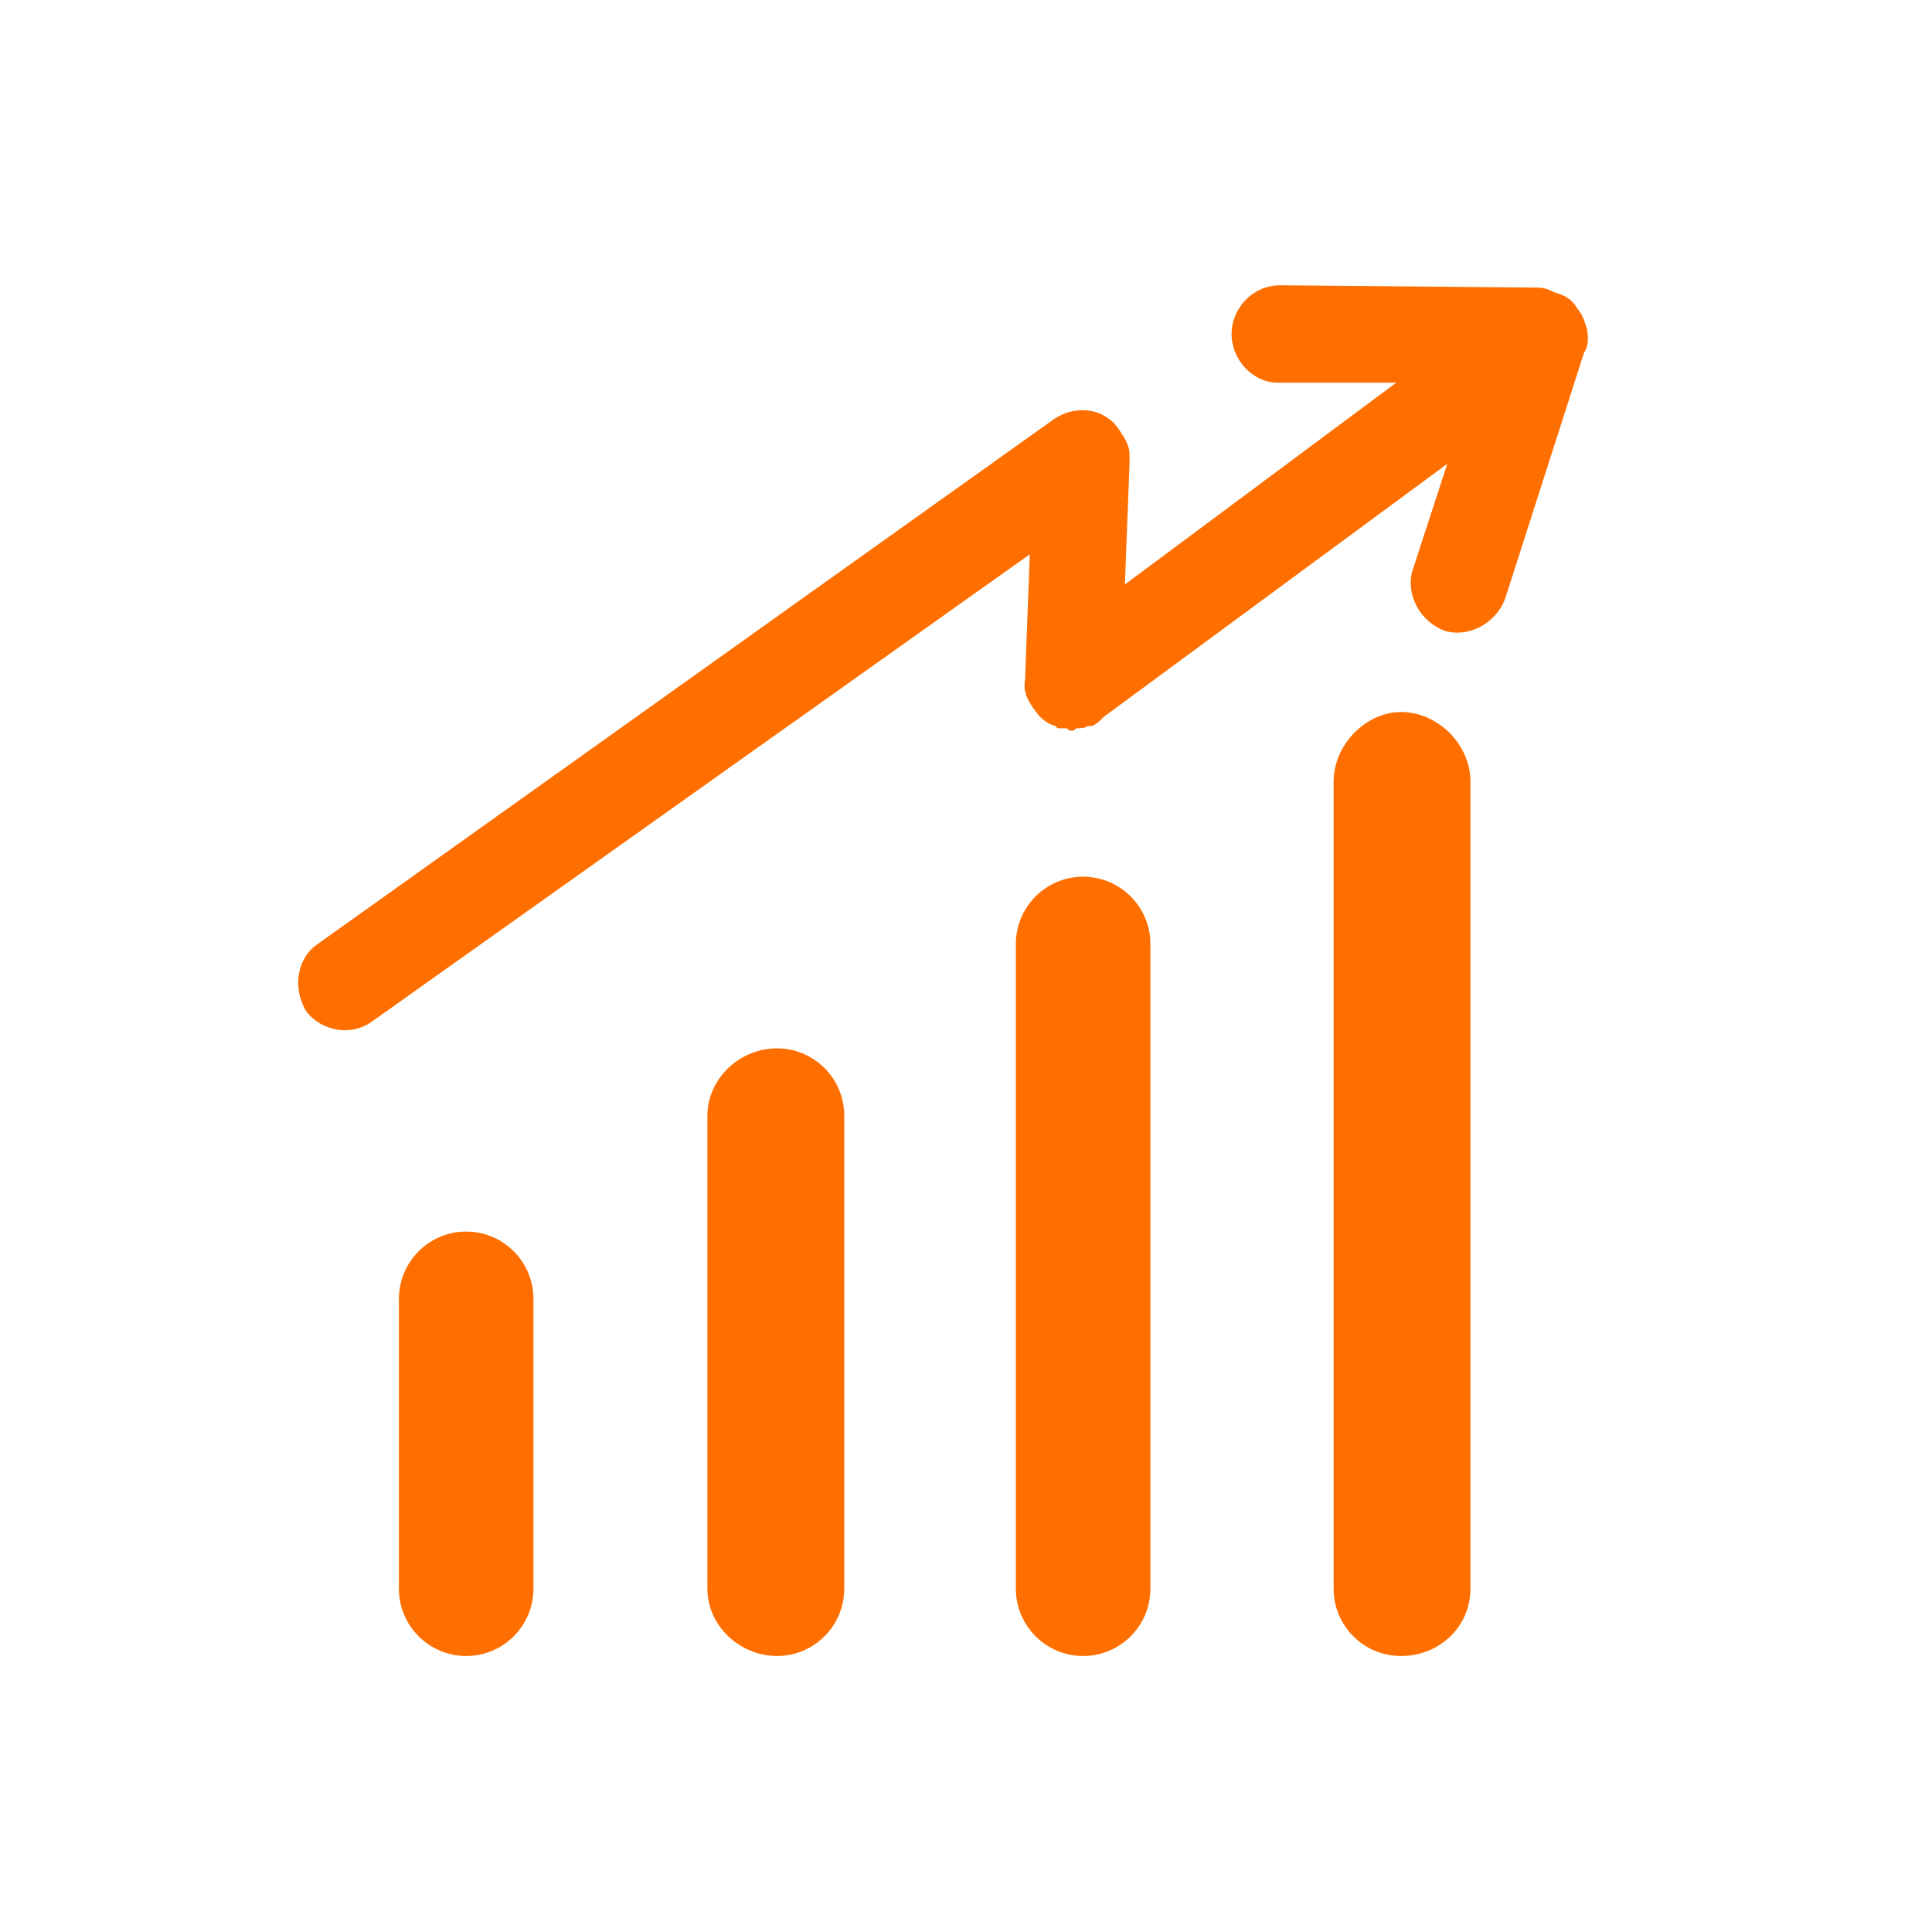
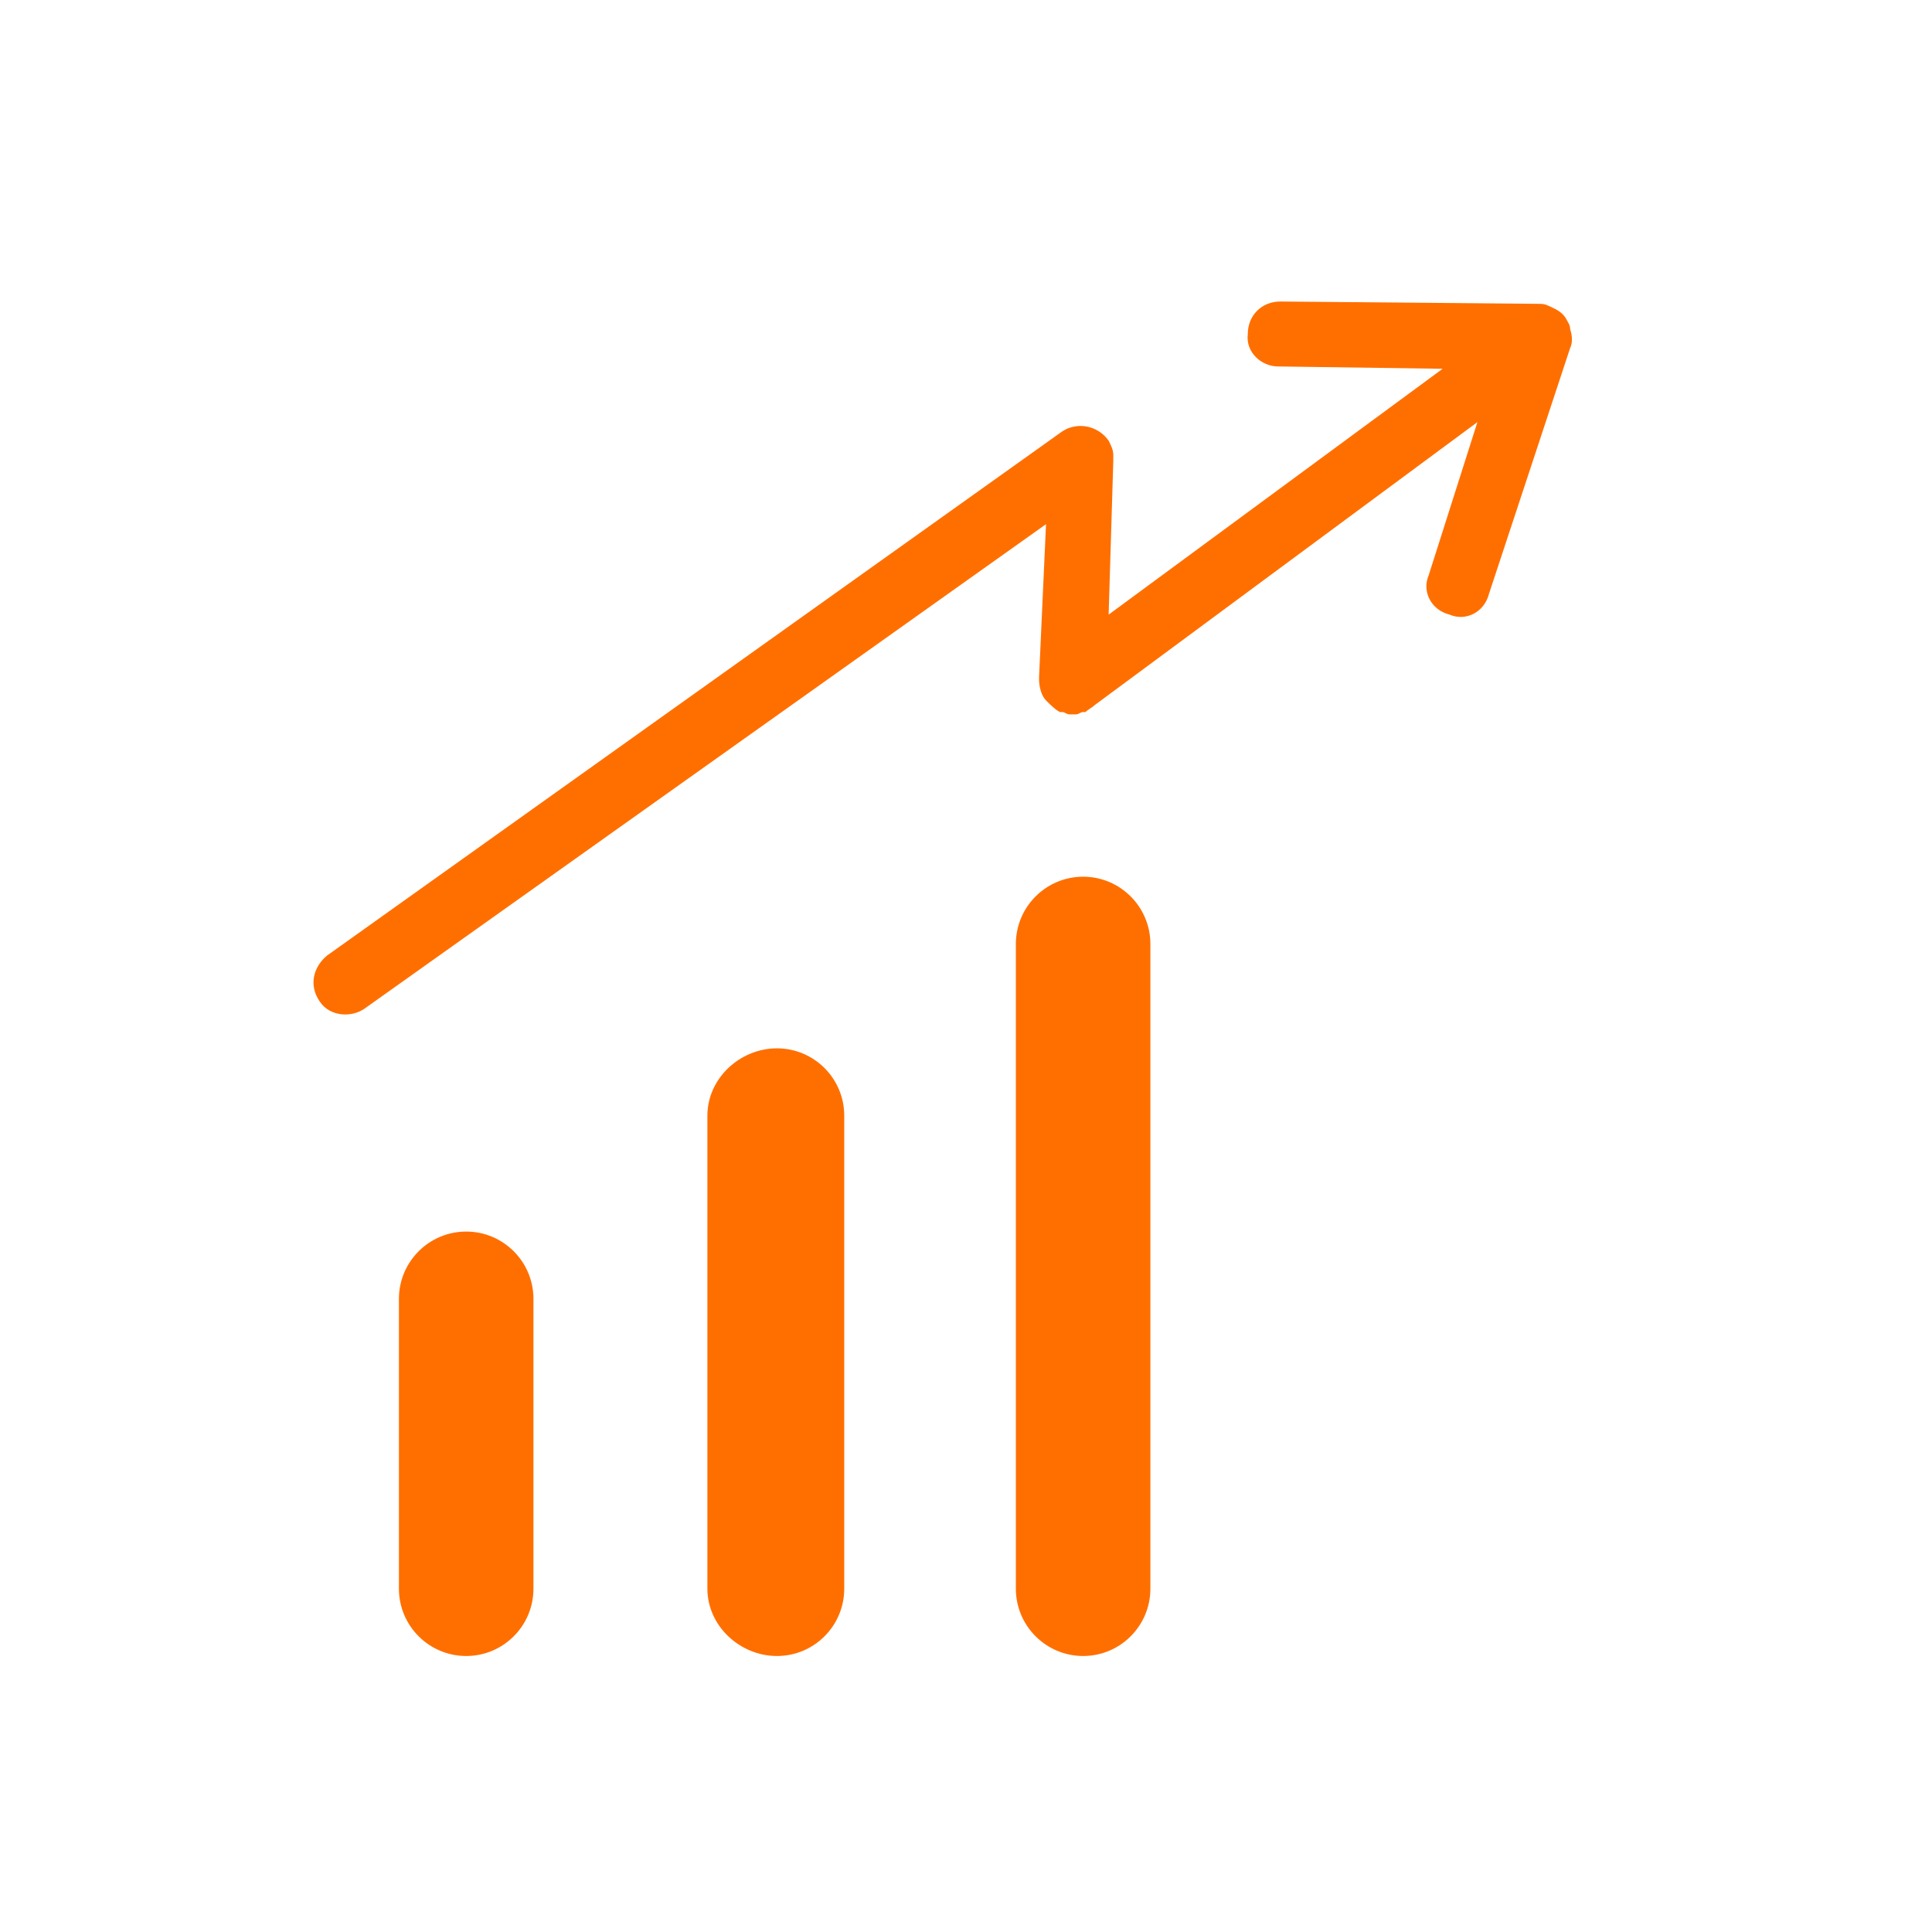
<svg xmlns="http://www.w3.org/2000/svg" xml:space="preserve" width="0.833in" height="0.833in" version="1.1" style="shape-rendering:geometricPrecision; text-rendering:geometricPrecision; image-rendering:optimizeQuality; fill-rule:evenodd; clip-rule:evenodd" viewBox="0 0 833 833">
  <defs>
    <style type="text/css">
   
    .fil0 {fill:#FF6F00}
   
  </style>
  </defs>
  <g id="Layer_x0020_1">
    <path class="fil0" d="M438 685l0 -278c0,-16 13,-29 29,-29l0 0c16,0 29,13 29,29l0 278c0,16 -13,29 -29,29l0 0c-16,0 -29,-13 -29,-29zm-133 0l0 -204c0,-16 14,-29 30,-29l0 0c16,0 29,13 29,29l0 204c0,16 -13,29 -29,29l0 0c-16,0 -30,-13 -30,-29zm-133 0l0 -125c0,-16 13,-29 29,-29l0 0c16,0 29,13 29,29l0 125c0,16 -13,29 -29,29l0 0c-16,0 -29,-13 -29,-29z" />
    <g id="_2453036968320">
-       <path class="fil0" d="M684 141c1,4 1,8 -1,11l-34 106c-4,11 -16,17 -26,14 -11,-4 -17,-16 -14,-26l15 -46 -148 109c-2,2 -3,3 -5,4l-2 0c-1,1 -3,1 -5,1l-1 1 -1 0 -1 0 -1 -1c-1,0 -3,0 -4,0l-1 -1 0 0c-4,-1 -7,-4 -9,-7 -3,-4 -5,-8 -4,-13l0 -1 2 -53 -283 201c-9,7 -22,5 -29,-4 -6,-10 -4,-23 5,-29l317 -226c10,-7 23,-5 29,5 2,3 4,6 4,10 0,1 0,2 0,4l-2 52 117 -87 -51 0c-11,0 -20,-10 -20,-21 0,-11 9,-21 21,-21l111 1c3,0 5,1 7,2 4,1 8,3 10,7 2,2 3,5 4,8z" />
-     </g>
+       </g>
    <path class="fil0" d="M675 137l0 0c1,2 2,3 2,5 1,3 1,6 0,8l-35 106c-2,8 -10,12 -17,9l0 0c-8,-2 -12,-10 -9,-17l21 -66 -165 122c-1,1 -3,2 -4,3l0 0 0 0 0 0 -1 0 0 0 0 0c-1,0 -2,1 -3,1l0 0 -1 0 0 0 0 0 0 0 0 0 0 0 -1 0 0 0 0 0 0 0 0 0 -1 0 0 0 0 0 0 0c-1,0 -2,-1 -3,-1l0 0 0 0 -1 0 0 0 0 0c-2,-1 -4,-3 -6,-5l0 0c-2,-2 -3,-6 -3,-9l0 -1 3 -66 -294 209c-6,4 -15,3 -19,-3l0 0c-5,-7 -3,-15 3,-20l317 -226c6,-4 15,-3 20,4l0 0c1,2 2,4 2,6 0,1 0,2 0,3l-2 66 144 -106 -71 -1c-7,0 -14,-6 -13,-14l0 0c0,-8 6,-14 14,-14l111 1c2,0 3,0 5,1 2,1 5,2 7,5z" />
-     <path class="fil0" d="M575 685l0 -348c0,-16 14,-30 29,-30l0 0c16,0 30,14 30,30l0 348c0,16 -13,29 -30,29l0 0c-16,0 -29,-13 -29,-29z" />
  </g>
</svg>